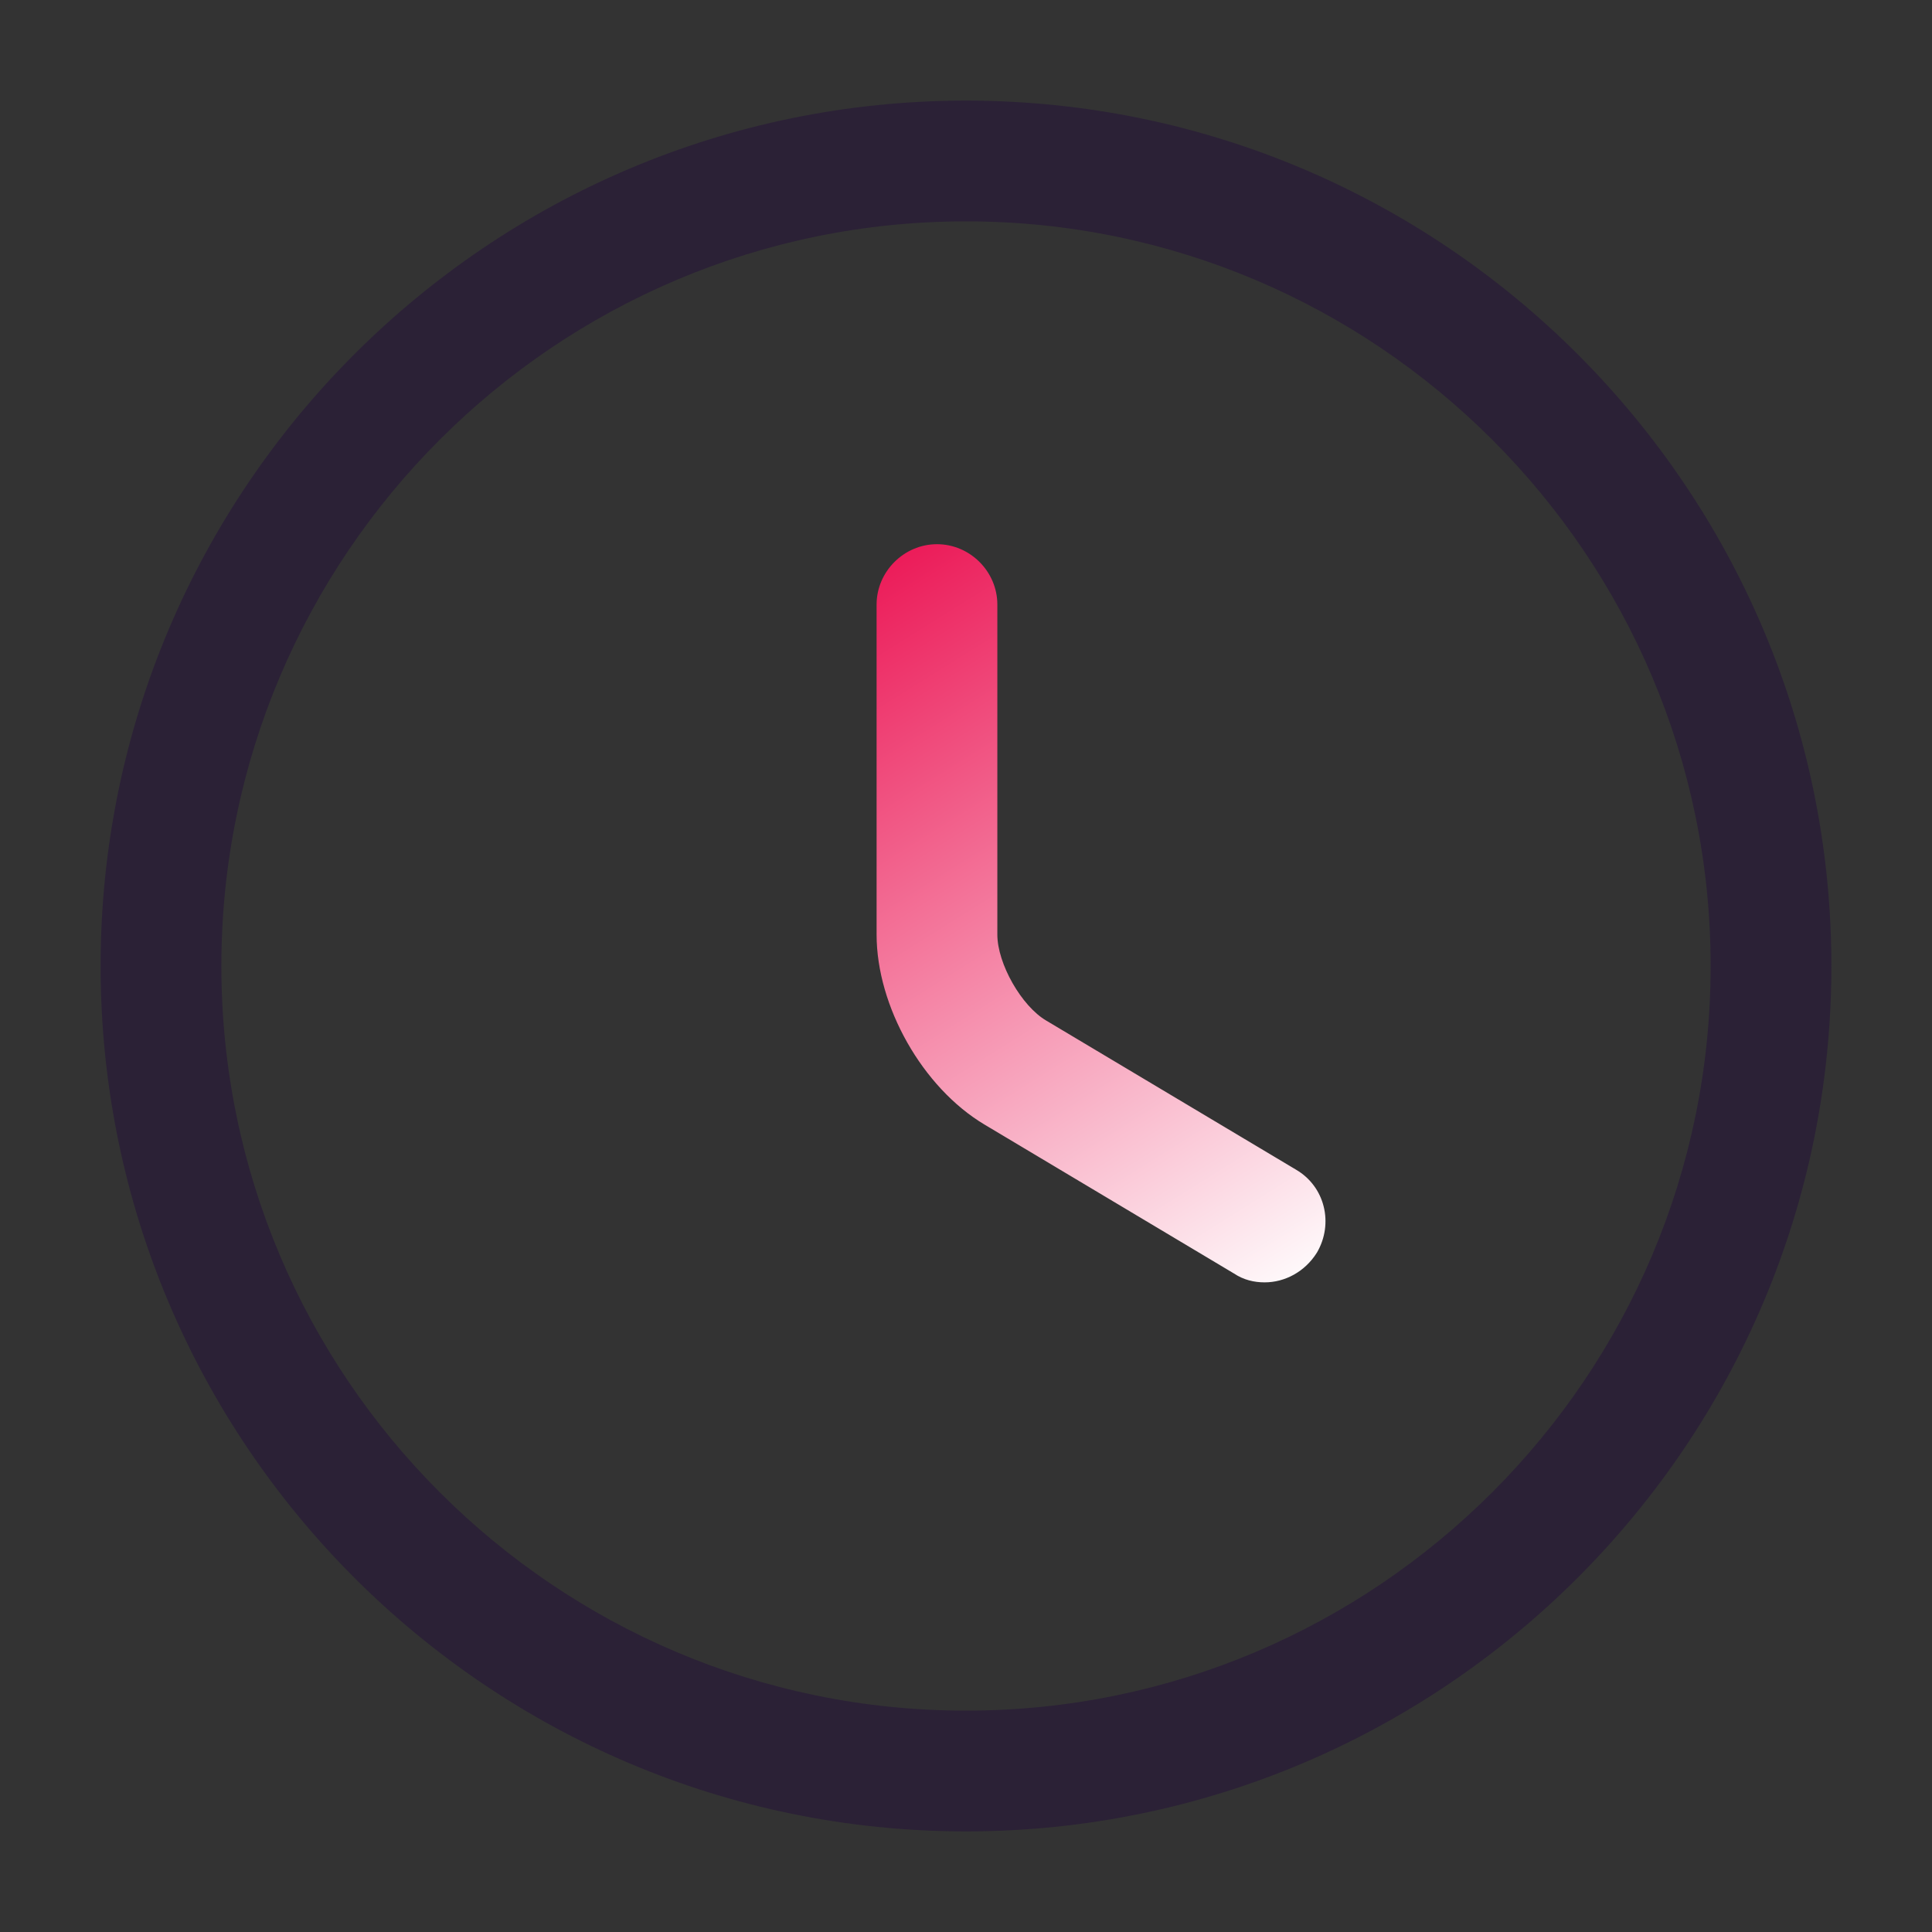
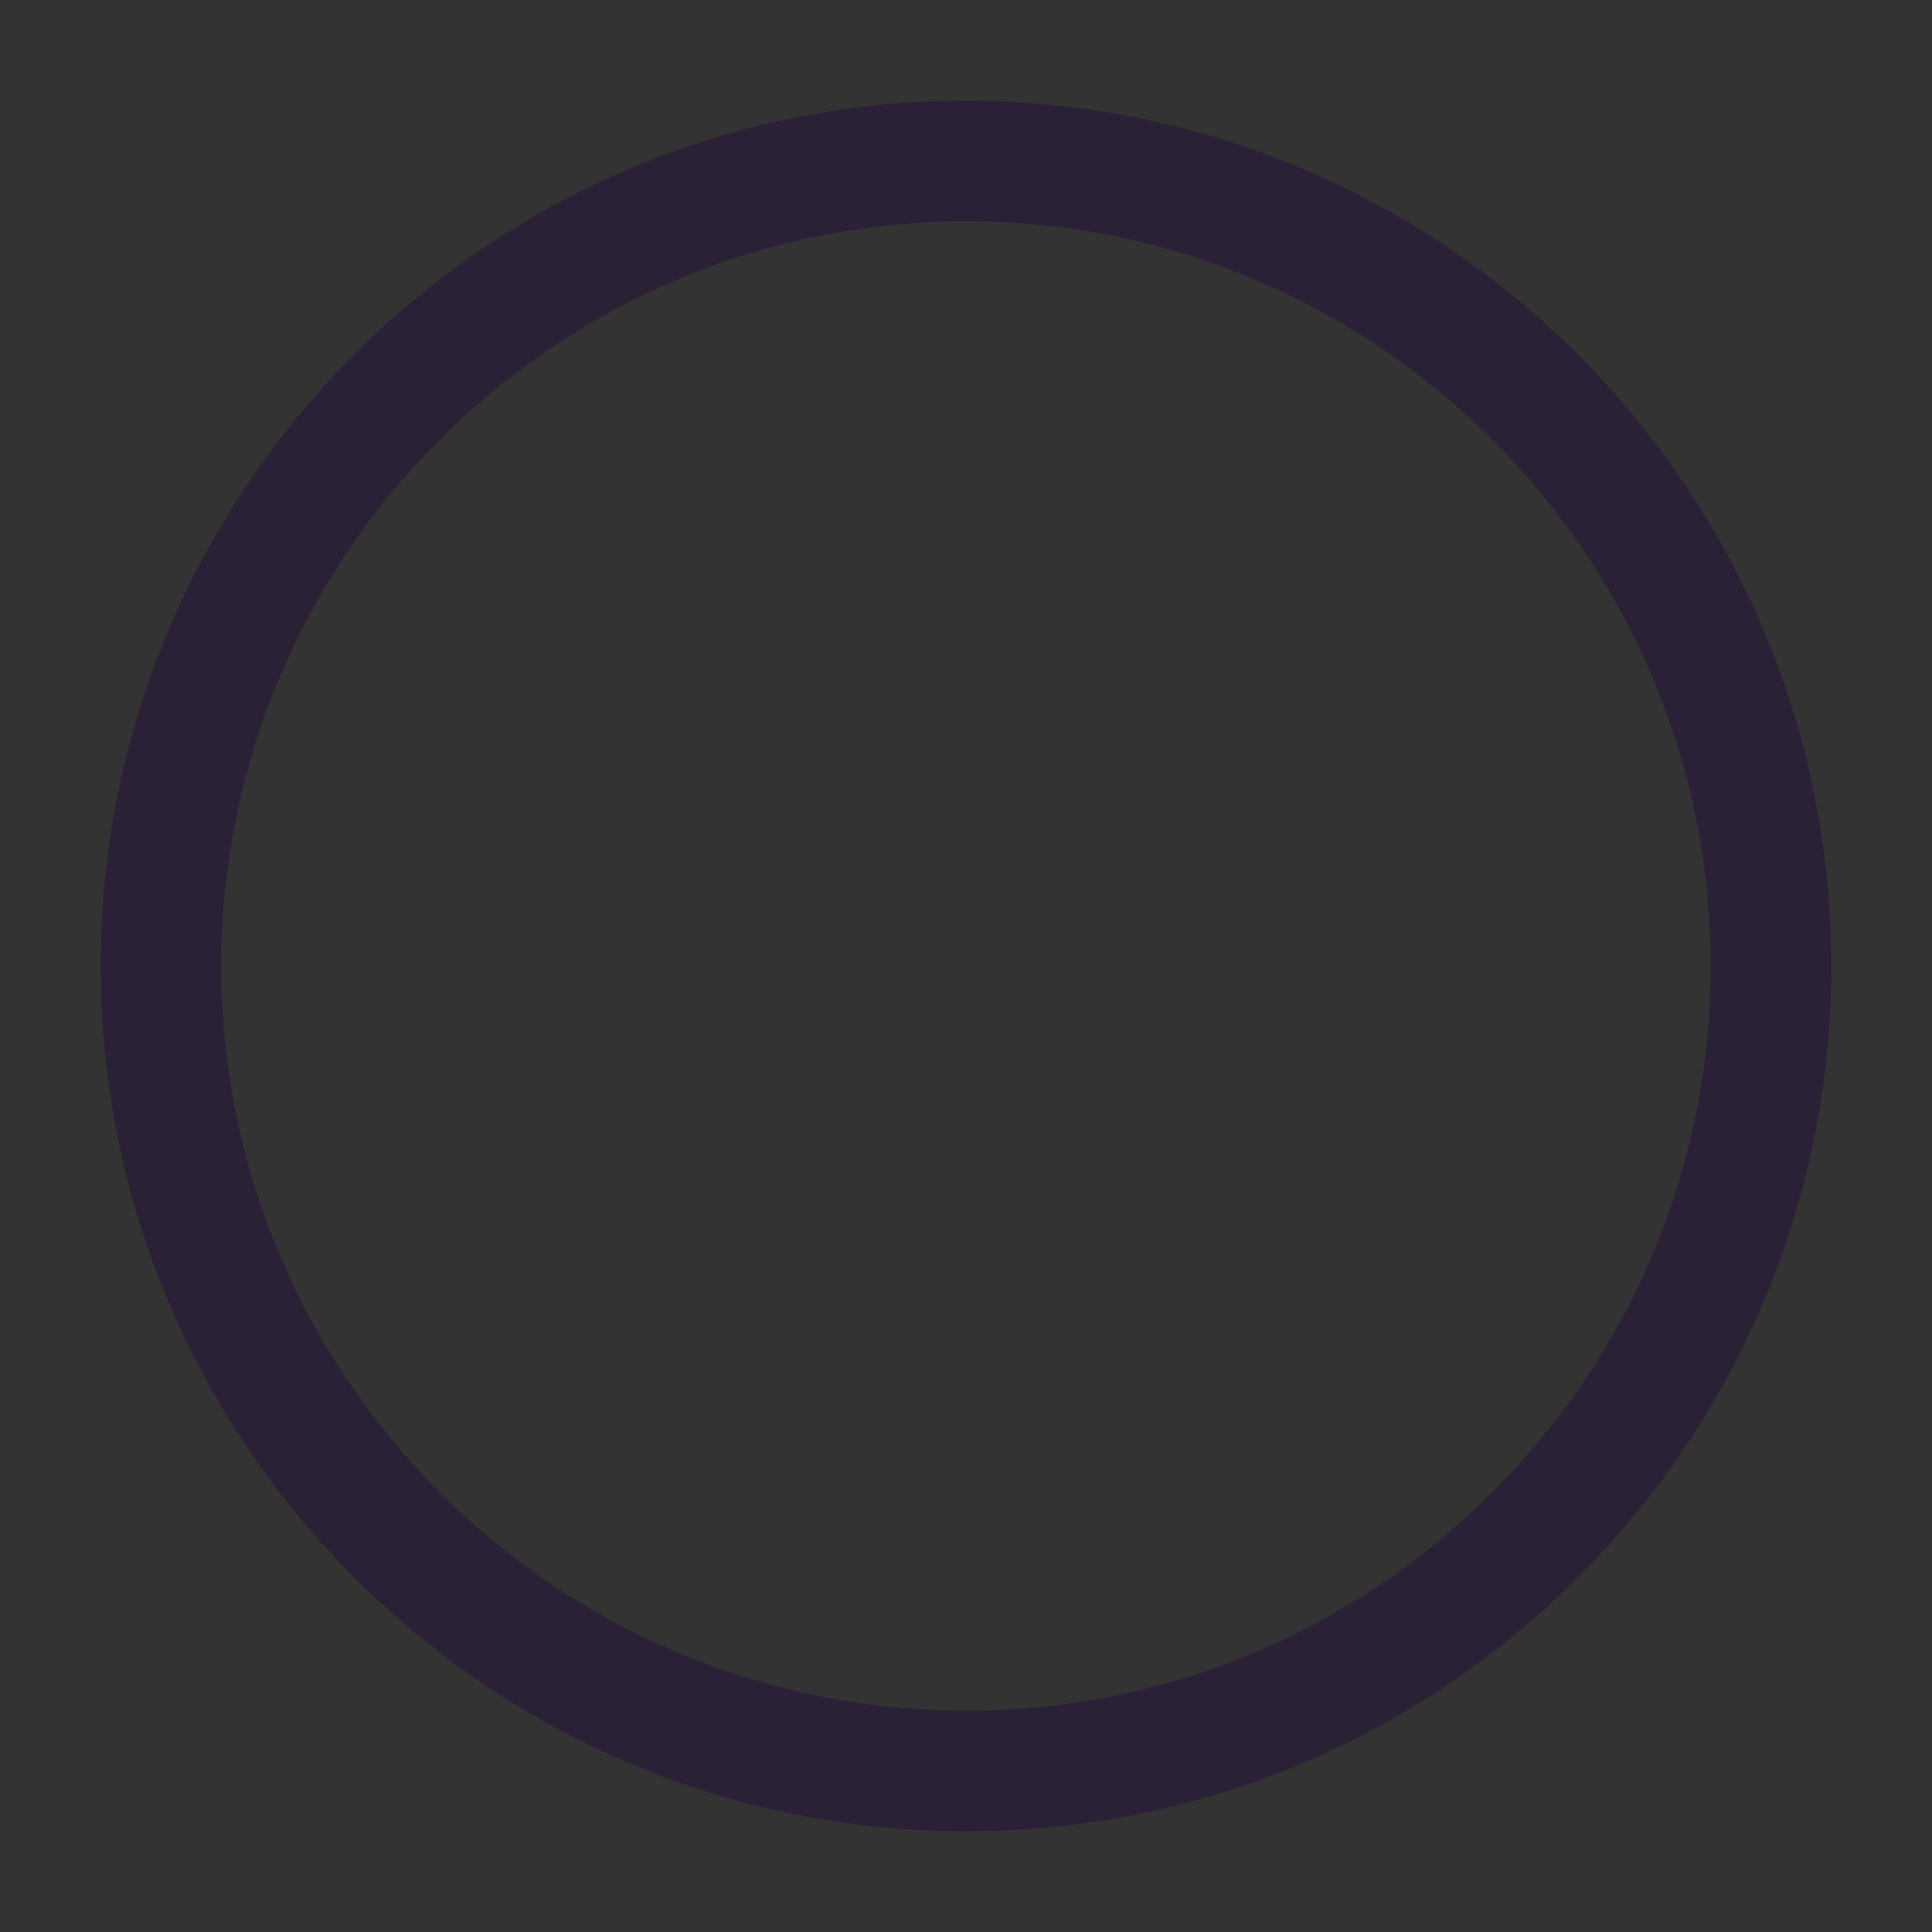
<svg xmlns="http://www.w3.org/2000/svg" width="40" height="40" viewBox="0 0 40 40" fill="none">
  <rect x="0" y="0" width="40" height="40" fill="#333333" stroke="none" />
  <path d="M20 37.917C10.117 37.917 2.083 29.883 2.083 20C2.083 10.117 10.117 2.083 20 2.083C29.884 2.083 37.917 10.117 37.917 20C37.917 29.883 29.884 37.917 20 37.917ZM20 4.583C11.5 4.583 4.583 11.5 4.583 20C4.583 28.5 11.5 35.417 20 35.417C28.5 35.417 35.417 28.5 35.417 20C35.417 11.5 28.5 4.583 20 4.583Z" fill="#2B2136" />
-   <path d="M26.183 26.55C25.966 26.55 25.749 26.5 25.549 26.367L20.383 23.283C19.099 22.517 18.149 20.833 18.149 19.35V12.517C18.149 11.833 18.716 11.267 19.399 11.267C20.083 11.267 20.649 11.833 20.649 12.517V19.35C20.649 19.95 21.149 20.833 21.666 21.133L26.833 24.217C27.433 24.567 27.616 25.333 27.266 25.933C27.016 26.333 26.599 26.55 26.183 26.55Z" fill="url(#paint0_linear_353_7328)" />
  <defs>
    <linearGradient id="paint0_linear_353_7328" x1="18.065" y1="10.968" x2="27.742" y2="26.452" gradientUnits="userSpaceOnUse">
      <stop stop-color="#EB1252" />
      <stop offset="1" stop-color="white" />
    </linearGradient>
  </defs>
</svg>